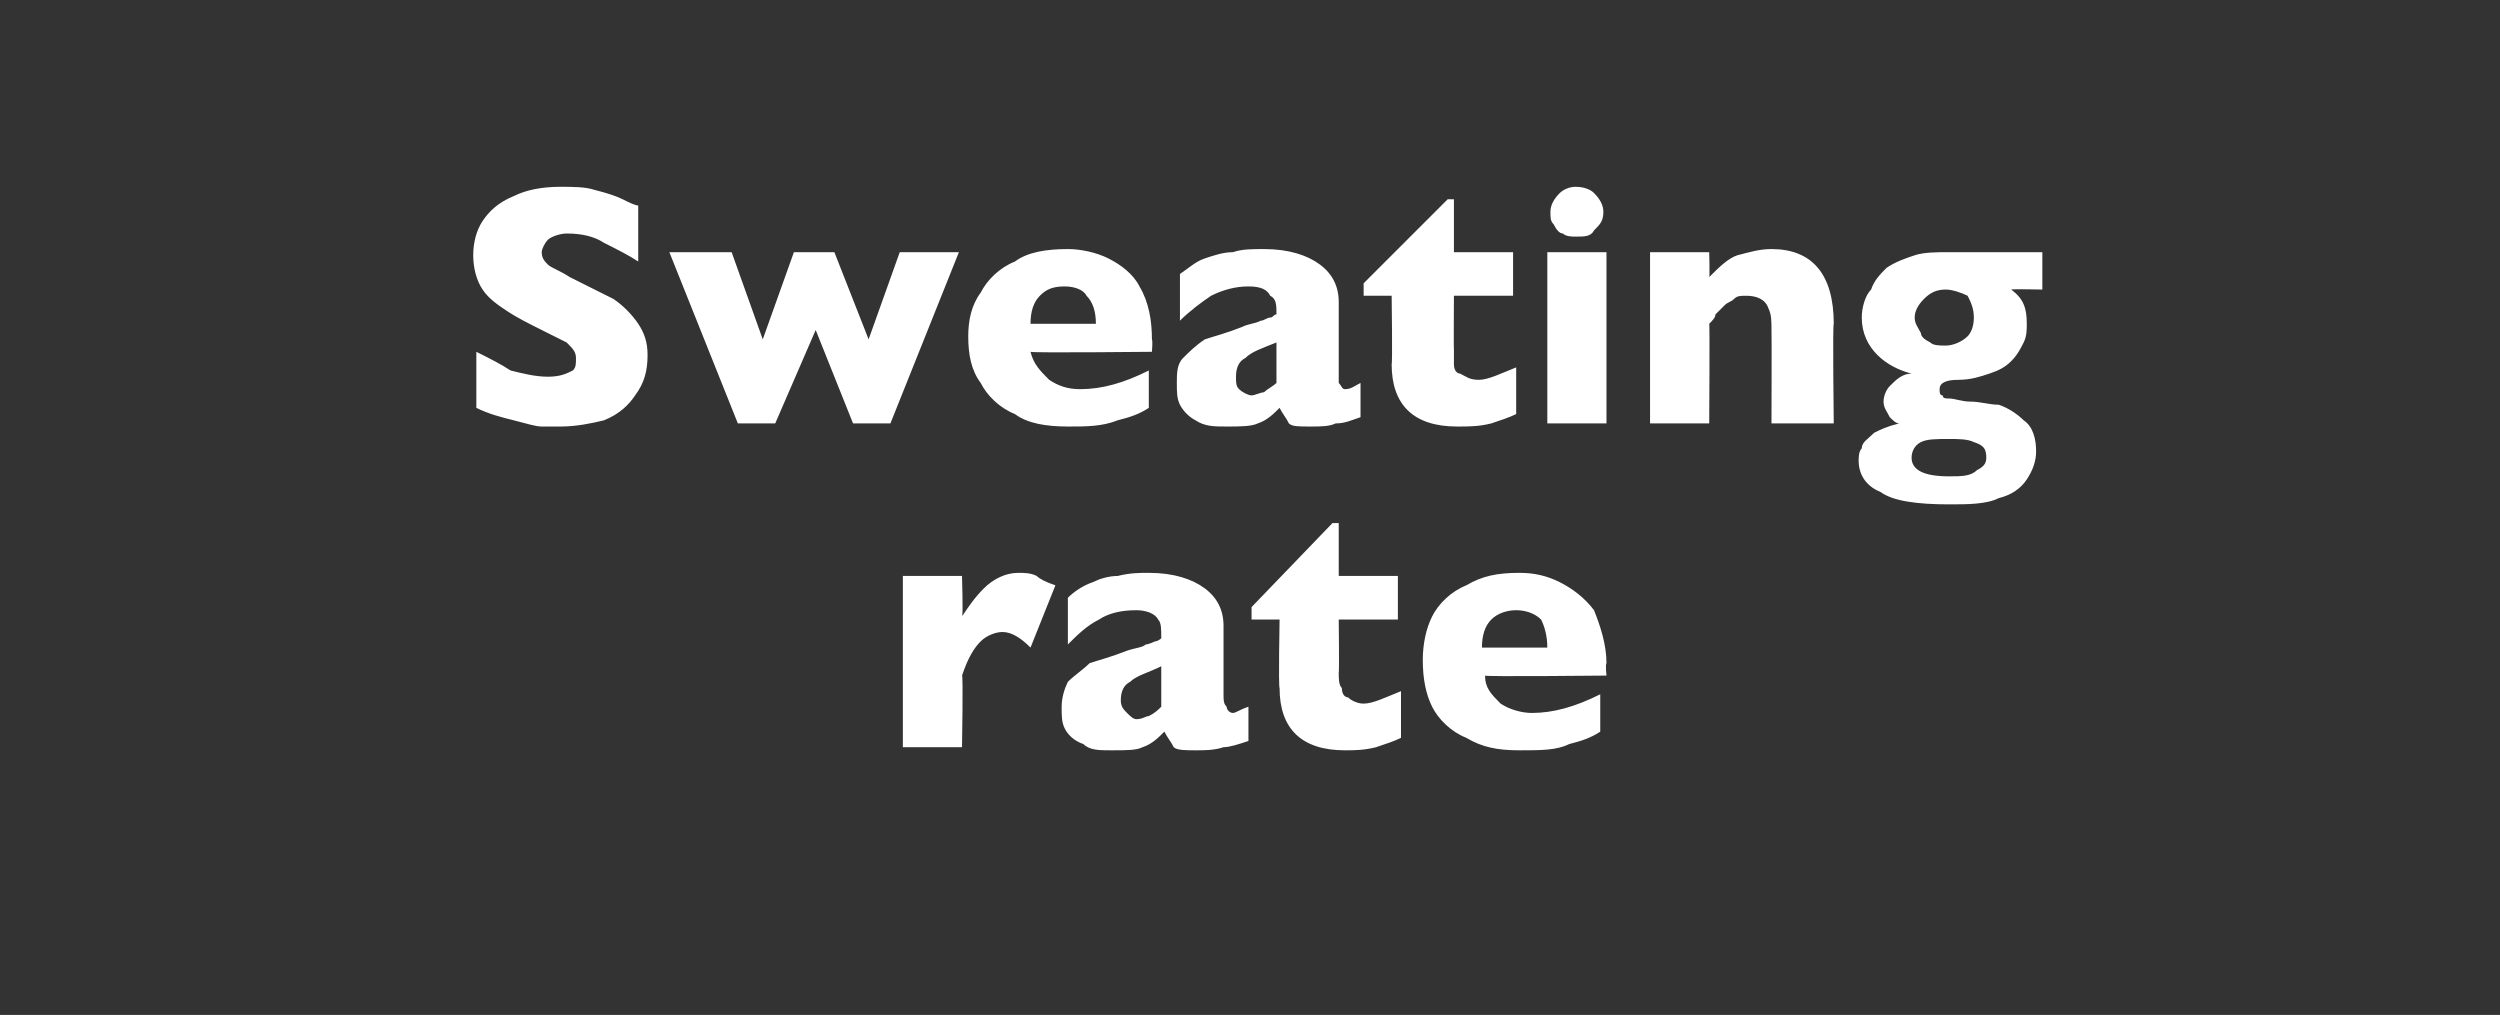
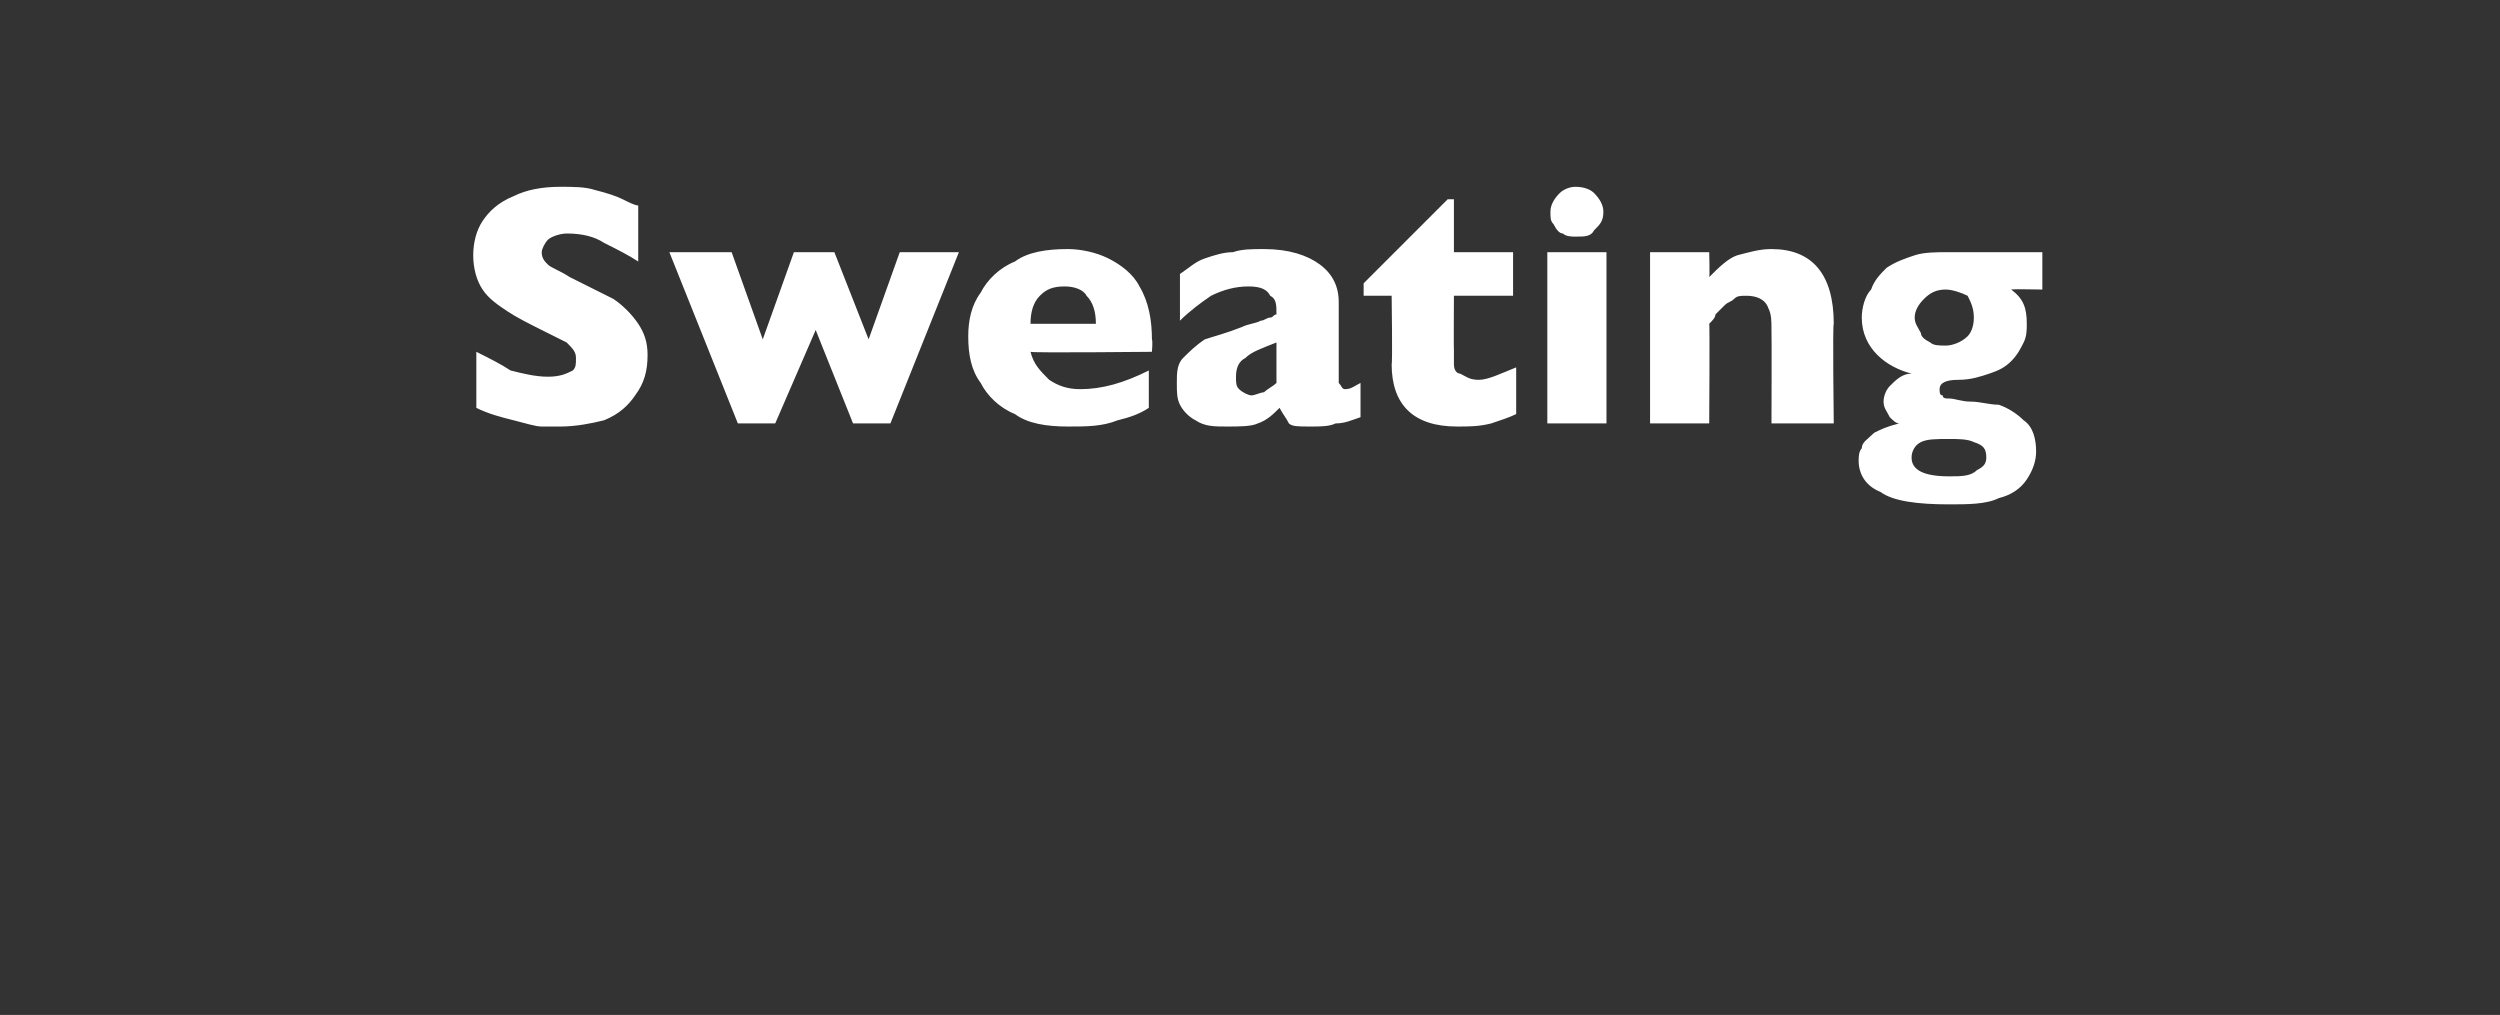
<svg xmlns="http://www.w3.org/2000/svg" version="1.1" width="80.3px" height="32.6px" viewBox="0 -6 80.3 32.6" style="top:-6px">
  <rect x="0" y="-6" width="80.3" height="32.6" fill="#333333" stroke="none" />
  <desc>Sweating rate</desc>
  <defs />
  <g id="Polygon215192">
-     <path d="M 33.9 12.8 C 33.9 12.8 33.1 14.8 33.1 14.8 C 32.8 14.5 32.5 14.3 32.2 14.3 C 32 14.3 31.7 14.4 31.5 14.6 C 31.3 14.8 31.1 15.1 30.9 15.7 C 30.94 15.65 30.9 18 30.9 18 L 29 18 L 29 12.5 L 30.9 12.5 C 30.9 12.5 30.94 13.84 30.9 13.8 C 31.1 13.5 31.3 13.2 31.6 12.9 C 31.9 12.6 32.3 12.4 32.7 12.4 C 32.9 12.4 33.1 12.4 33.3 12.5 C 33.4 12.6 33.6 12.7 33.9 12.8 Z M 40.1 17.8 C 39.8 17.9 39.5 18 39.3 18 C 39 18.1 38.7 18.1 38.4 18.1 C 38.1 18.1 37.8 18.1 37.7 18 C 37.6 17.8 37.5 17.7 37.4 17.5 C 37.2 17.7 37 17.9 36.7 18 C 36.5 18.1 36.2 18.1 35.7 18.1 C 35.3 18.1 35 18.1 34.8 17.9 C 34.5 17.8 34.3 17.6 34.2 17.4 C 34.1 17.2 34.1 17 34.1 16.7 C 34.1 16.4 34.2 16.1 34.3 15.9 C 34.5 15.7 34.8 15.5 35 15.3 C 35.3 15.2 35.7 15.1 36.2 14.9 C 36.5 14.8 36.7 14.8 36.8 14.7 C 36.9 14.7 37.1 14.6 37.1 14.6 C 37.2 14.6 37.3 14.5 37.3 14.5 C 37.3 14.2 37.3 14 37.2 13.9 C 37.1 13.7 36.8 13.6 36.5 13.6 C 36 13.6 35.6 13.7 35.3 13.9 C 34.9 14.1 34.6 14.4 34.3 14.7 C 34.3 14.7 34.3 13.2 34.3 13.2 C 34.5 13 34.8 12.8 35.1 12.7 C 35.3 12.6 35.6 12.5 35.9 12.5 C 36.3 12.4 36.6 12.4 36.9 12.4 C 37.7 12.4 38.3 12.6 38.7 12.9 C 39.1 13.2 39.3 13.6 39.3 14.1 C 39.3 14.1 39.3 16.3 39.3 16.3 C 39.3 16.5 39.3 16.6 39.4 16.7 C 39.4 16.8 39.5 16.9 39.6 16.9 C 39.7 16.9 39.8 16.8 40.1 16.7 C 40.1 16.7 40.1 17.8 40.1 17.8 Z M 37.3 16.7 C 37.3 16.7 37.3 15.4 37.3 15.4 C 36.9 15.6 36.5 15.7 36.3 15.9 C 36.1 16 36 16.2 36 16.5 C 36 16.7 36.1 16.8 36.2 16.9 C 36.3 17 36.4 17.1 36.5 17.1 C 36.7 17.1 36.8 17 36.9 17 C 37.1 16.9 37.2 16.8 37.3 16.7 Z M 45 17.7 C 44.8 17.8 44.5 17.9 44.2 18 C 43.8 18.1 43.5 18.1 43.2 18.1 C 41.8 18.1 41.1 17.4 41.1 16.1 C 41.06 16.06 41.1 13.9 41.1 13.9 L 40.2 13.9 L 40.2 13.5 L 42.8 10.8 L 43 10.8 L 43 12.5 L 44.9 12.5 L 44.9 13.9 L 43 13.9 C 43 13.9 43.02 15.63 43 15.6 C 43 15.8 43 16 43.1 16.1 C 43.1 16.3 43.2 16.4 43.3 16.4 C 43.4 16.5 43.6 16.6 43.8 16.6 C 44.1 16.6 44.5 16.4 45 16.2 C 45 16.2 45 17.7 45 17.7 Z M 51.6 15.7 C 51.6 15.7 47.67 15.74 47.7 15.7 C 47.7 16.1 47.9 16.3 48.2 16.6 C 48.5 16.8 48.9 16.9 49.2 16.9 C 49.9 16.9 50.6 16.7 51.4 16.3 C 51.4 16.3 51.4 17.5 51.4 17.5 C 51.1 17.7 50.8 17.8 50.4 17.9 C 50 18.1 49.5 18.1 48.8 18.1 C 48.1 18.1 47.6 18 47.1 17.7 C 46.6 17.5 46.2 17.1 46 16.7 C 45.8 16.3 45.7 15.8 45.7 15.2 C 45.7 14.7 45.8 14.2 46 13.8 C 46.2 13.4 46.6 13 47.1 12.8 C 47.6 12.5 48.1 12.4 48.8 12.4 C 49.3 12.4 49.7 12.5 50.1 12.7 C 50.5 12.9 50.9 13.2 51.2 13.6 C 51.4 14.1 51.6 14.7 51.6 15.3 C 51.56 15.35 51.6 15.7 51.6 15.7 Z M 49.7 14.8 C 49.7 14.4 49.6 14.1 49.5 13.9 C 49.3 13.7 49 13.6 48.7 13.6 C 48.4 13.6 48.1 13.7 47.9 13.9 C 47.7 14.1 47.6 14.4 47.6 14.8 C 47.6 14.8 49.7 14.8 49.7 14.8 Z " stroke="none" fill="#fff" />
-   </g>
+     </g>
  <g id="Polygon215191">
    <path d="M 20.8 5.4 C 20.8 5.9 20.7 6.3 20.4 6.7 C 20.2 7 19.9 7.3 19.4 7.5 C 19 7.6 18.5 7.7 18 7.7 C 17.8 7.7 17.6 7.7 17.4 7.7 C 17.2 7.7 16.9 7.6 16.5 7.5 C 16.1 7.4 15.7 7.3 15.3 7.1 C 15.3 7.1 15.3 5.3 15.3 5.3 C 15.7 5.5 16.1 5.7 16.4 5.9 C 16.8 6 17.2 6.1 17.6 6.1 C 18 6.1 18.2 6 18.4 5.9 C 18.5 5.8 18.5 5.7 18.5 5.5 C 18.5 5.3 18.4 5.2 18.2 5 C 18 4.9 17.8 4.8 17.4 4.6 C 17 4.4 16.6 4.2 16.3 4 C 16 3.8 15.7 3.6 15.5 3.3 C 15.3 3 15.2 2.6 15.2 2.2 C 15.2 1.8 15.3 1.4 15.5 1.1 C 15.7 0.8 16 0.5 16.5 0.3 C 16.9 0.1 17.4 0 18 0 C 18.4 0 18.8 0 19.1 0.1 C 19.5 0.2 19.8 0.3 20 0.4 C 20.2 0.5 20.4 0.6 20.5 0.6 C 20.5 0.6 20.5 2.4 20.5 2.4 C 20.2 2.2 19.8 2 19.4 1.8 C 19.1 1.6 18.7 1.5 18.2 1.5 C 18 1.5 17.7 1.6 17.6 1.7 C 17.5 1.8 17.4 2 17.4 2.1 C 17.4 2.3 17.5 2.4 17.6 2.5 C 17.7 2.6 18 2.7 18.3 2.9 C 18.9 3.2 19.3 3.4 19.7 3.6 C 20 3.8 20.3 4.1 20.5 4.4 C 20.7 4.7 20.8 5 20.8 5.4 Z M 30.8 2.1 L 28.6 7.6 L 27.4 7.6 L 26.2 4.6 L 24.9 7.6 L 23.7 7.6 L 21.5 2.1 L 23.5 2.1 L 24.5 4.9 L 25.5 2.1 L 26.8 2.1 L 27.9 4.9 L 28.9 2.1 L 30.8 2.1 Z M 37 5.3 C 37 5.3 33.14 5.34 33.1 5.3 C 33.2 5.7 33.4 5.9 33.7 6.2 C 34 6.4 34.3 6.5 34.7 6.5 C 35.4 6.5 36.1 6.3 36.9 5.9 C 36.9 5.9 36.9 7.1 36.9 7.1 C 36.6 7.3 36.3 7.4 35.9 7.5 C 35.4 7.7 34.9 7.7 34.3 7.7 C 33.6 7.7 33 7.6 32.6 7.3 C 32.1 7.1 31.7 6.7 31.5 6.3 C 31.2 5.9 31.1 5.4 31.1 4.8 C 31.1 4.3 31.2 3.8 31.5 3.4 C 31.7 3 32.1 2.6 32.6 2.4 C 33 2.1 33.6 2 34.3 2 C 34.7 2 35.2 2.1 35.6 2.3 C 36 2.5 36.4 2.8 36.6 3.2 C 36.9 3.7 37 4.3 37 4.9 C 37.03 4.95 37 5.3 37 5.3 Z M 35.2 4.4 C 35.2 4 35.1 3.7 34.9 3.5 C 34.8 3.3 34.5 3.2 34.2 3.2 C 33.8 3.2 33.6 3.3 33.4 3.5 C 33.2 3.7 33.1 4 33.1 4.4 C 33.1 4.4 35.2 4.4 35.2 4.4 Z M 43.7 7.4 C 43.4 7.5 43.2 7.6 42.9 7.6 C 42.7 7.7 42.4 7.7 42.1 7.7 C 41.7 7.7 41.5 7.7 41.4 7.6 C 41.3 7.4 41.2 7.3 41.1 7.1 C 40.9 7.3 40.7 7.5 40.4 7.6 C 40.2 7.7 39.8 7.7 39.4 7.7 C 39 7.7 38.7 7.7 38.4 7.5 C 38.2 7.4 38 7.2 37.9 7 C 37.8 6.8 37.8 6.6 37.8 6.3 C 37.8 6 37.8 5.7 38 5.5 C 38.2 5.3 38.4 5.1 38.7 4.9 C 39 4.8 39.4 4.7 39.9 4.5 C 40.1 4.4 40.3 4.4 40.5 4.3 C 40.6 4.3 40.7 4.2 40.8 4.2 C 40.9 4.2 40.9 4.1 41 4.1 C 41 3.8 41 3.6 40.8 3.5 C 40.7 3.3 40.5 3.2 40.1 3.2 C 39.7 3.2 39.3 3.3 38.9 3.5 C 38.6 3.7 38.2 4 37.9 4.3 C 37.9 4.3 37.9 2.8 37.9 2.8 C 38.2 2.6 38.4 2.4 38.7 2.3 C 39 2.2 39.3 2.1 39.6 2.1 C 39.9 2 40.2 2 40.6 2 C 41.4 2 42 2.2 42.4 2.5 C 42.8 2.8 43 3.2 43 3.7 C 43 3.7 43 5.9 43 5.9 C 43 6.1 43 6.2 43 6.3 C 43.1 6.4 43.1 6.5 43.2 6.5 C 43.4 6.5 43.5 6.4 43.7 6.3 C 43.7 6.3 43.7 7.4 43.7 7.4 Z M 41 6.3 C 41 6.3 41 5 41 5 C 40.5 5.2 40.2 5.3 40 5.5 C 39.8 5.6 39.7 5.8 39.7 6.1 C 39.7 6.3 39.7 6.4 39.8 6.5 C 39.9 6.6 40.1 6.7 40.2 6.7 C 40.3 6.7 40.5 6.6 40.6 6.6 C 40.7 6.5 40.9 6.4 41 6.3 Z M 48.7 7.3 C 48.5 7.4 48.2 7.5 47.9 7.6 C 47.5 7.7 47.2 7.7 46.8 7.7 C 45.4 7.7 44.7 7 44.7 5.7 C 44.73 5.66 44.7 3.5 44.7 3.5 L 43.8 3.5 L 43.8 3.1 L 46.5 0.4 L 46.7 0.4 L 46.7 2.1 L 48.6 2.1 L 48.6 3.5 L 46.7 3.5 C 46.7 3.5 46.69 5.23 46.7 5.2 C 46.7 5.4 46.7 5.6 46.7 5.7 C 46.7 5.9 46.8 6 46.9 6 C 47.1 6.1 47.2 6.2 47.5 6.2 C 47.8 6.2 48.2 6 48.7 5.8 C 48.7 5.8 48.7 7.3 48.7 7.3 Z M 51.5 0.8 C 51.5 1.1 51.4 1.2 51.2 1.4 C 51.1 1.6 50.9 1.6 50.6 1.6 C 50.5 1.6 50.3 1.6 50.2 1.5 C 50.1 1.5 50 1.4 49.9 1.2 C 49.8 1.1 49.8 1 49.8 0.8 C 49.8 0.6 49.9 0.4 50.1 0.2 C 50.2 0.1 50.4 0 50.6 0 C 50.9 0 51.1 0.1 51.2 0.2 C 51.4 0.4 51.5 0.6 51.5 0.8 Z M 51.6 7.6 L 49.7 7.6 L 49.7 2.1 L 51.6 2.1 L 51.6 7.6 Z M 58.9 7.6 L 56.9 7.6 C 56.9 7.6 56.91 4.65 56.9 4.6 C 56.9 4.3 56.9 4.1 56.8 3.9 C 56.7 3.6 56.4 3.5 56.1 3.5 C 55.9 3.5 55.8 3.5 55.7 3.6 C 55.6 3.7 55.5 3.7 55.4 3.8 C 55.3 3.9 55.2 4 55.1 4.1 C 55.1 4.2 55 4.3 54.9 4.4 C 54.92 4.38 54.9 7.6 54.9 7.6 L 53 7.6 L 53 2.1 L 54.9 2.1 C 54.9 2.1 54.92 2.89 54.9 2.9 C 55.2 2.6 55.5 2.3 55.8 2.2 C 56.2 2.1 56.5 2 56.9 2 C 58.2 2 58.9 2.8 58.9 4.4 C 58.86 4.38 58.9 7.6 58.9 7.6 Z M 65.6 3.3 C 65.6 3.3 64.63 3.28 64.6 3.3 C 65 3.6 65.1 3.9 65.1 4.4 C 65.1 4.6 65.1 4.8 65 5 C 64.9 5.2 64.8 5.4 64.6 5.6 C 64.4 5.8 64.2 5.9 63.9 6 C 63.6 6.1 63.3 6.2 62.9 6.2 C 62.5 6.2 62.3 6.3 62.3 6.5 C 62.3 6.6 62.3 6.7 62.4 6.7 C 62.4 6.8 62.5 6.8 62.6 6.8 C 62.8 6.8 63 6.9 63.3 6.9 C 63.6 6.9 63.9 7 64.2 7 C 64.5 7.1 64.8 7.3 65 7.5 C 65.3 7.7 65.4 8.1 65.4 8.5 C 65.4 8.8 65.3 9.1 65.1 9.4 C 64.9 9.7 64.6 9.9 64.2 10 C 63.8 10.2 63.2 10.2 62.6 10.2 C 61.6 10.2 60.8 10.1 60.4 9.8 C 59.9 9.6 59.7 9.2 59.7 8.8 C 59.7 8.7 59.7 8.5 59.8 8.4 C 59.8 8.2 60 8.1 60.2 7.9 C 60.4 7.8 60.6 7.7 61 7.6 C 60.9 7.6 60.8 7.5 60.7 7.4 C 60.6 7.2 60.5 7.1 60.5 6.9 C 60.5 6.7 60.6 6.5 60.7 6.4 C 60.9 6.2 61.1 6 61.4 6 C 61 5.9 60.6 5.7 60.3 5.4 C 60 5.1 59.8 4.7 59.8 4.2 C 59.8 3.9 59.9 3.5 60.1 3.3 C 60.2 3 60.4 2.8 60.6 2.6 C 60.9 2.4 61.2 2.3 61.5 2.2 C 61.8 2.1 62.2 2.1 62.6 2.1 C 62.56 2.1 65.6 2.1 65.6 2.1 L 65.6 3.3 Z M 63.4 4.2 C 63.4 3.9 63.3 3.7 63.2 3.5 C 63 3.4 62.7 3.3 62.5 3.3 C 62.2 3.3 62 3.4 61.8 3.6 C 61.6 3.8 61.5 4 61.5 4.2 C 61.5 4.4 61.6 4.5 61.7 4.7 C 61.7 4.8 61.8 4.9 62 5 C 62.1 5.1 62.3 5.1 62.5 5.1 C 62.7 5.1 63 5 63.2 4.8 C 63.3 4.7 63.4 4.5 63.4 4.2 Z M 63.8 8.7 C 63.8 8.4 63.7 8.3 63.4 8.2 C 63.2 8.1 62.9 8.1 62.6 8.1 C 62.2 8.1 61.9 8.1 61.7 8.2 C 61.5 8.3 61.4 8.5 61.4 8.7 C 61.4 9.1 61.8 9.3 62.6 9.3 C 63 9.3 63.3 9.3 63.5 9.1 C 63.7 9 63.8 8.9 63.8 8.7 Z " stroke="none" fill="#fff" />
  </g>
</svg>